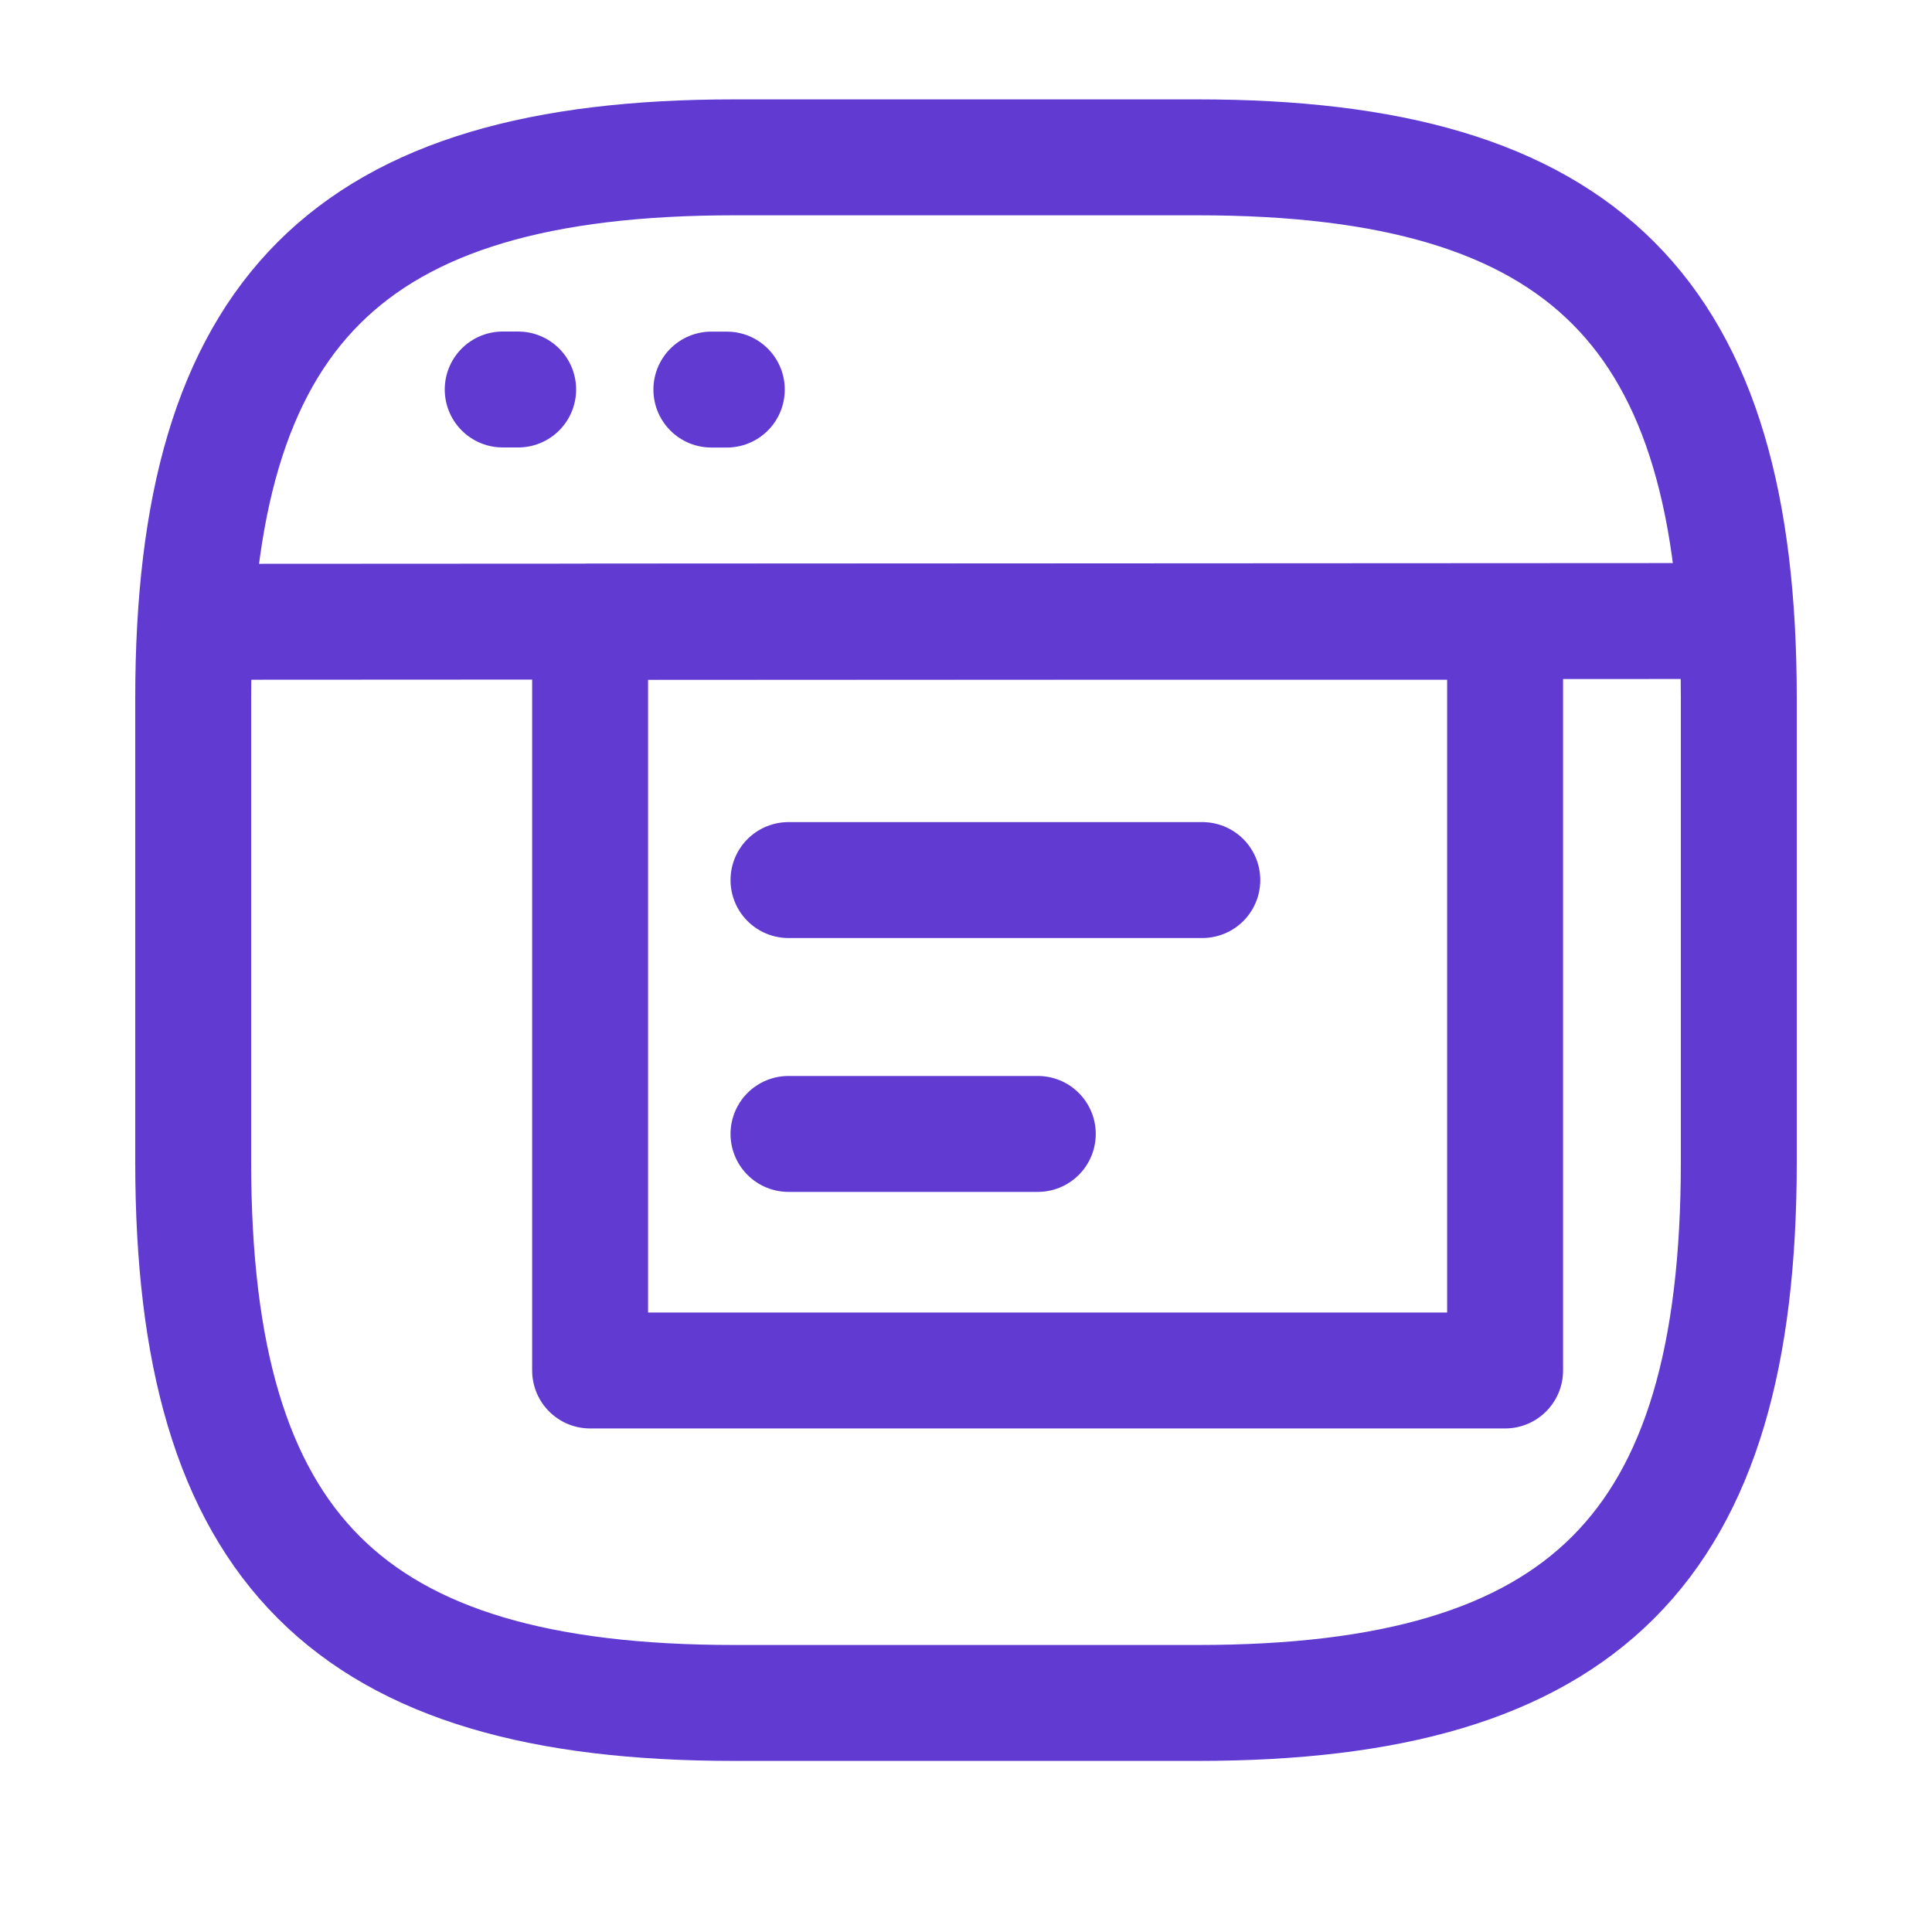
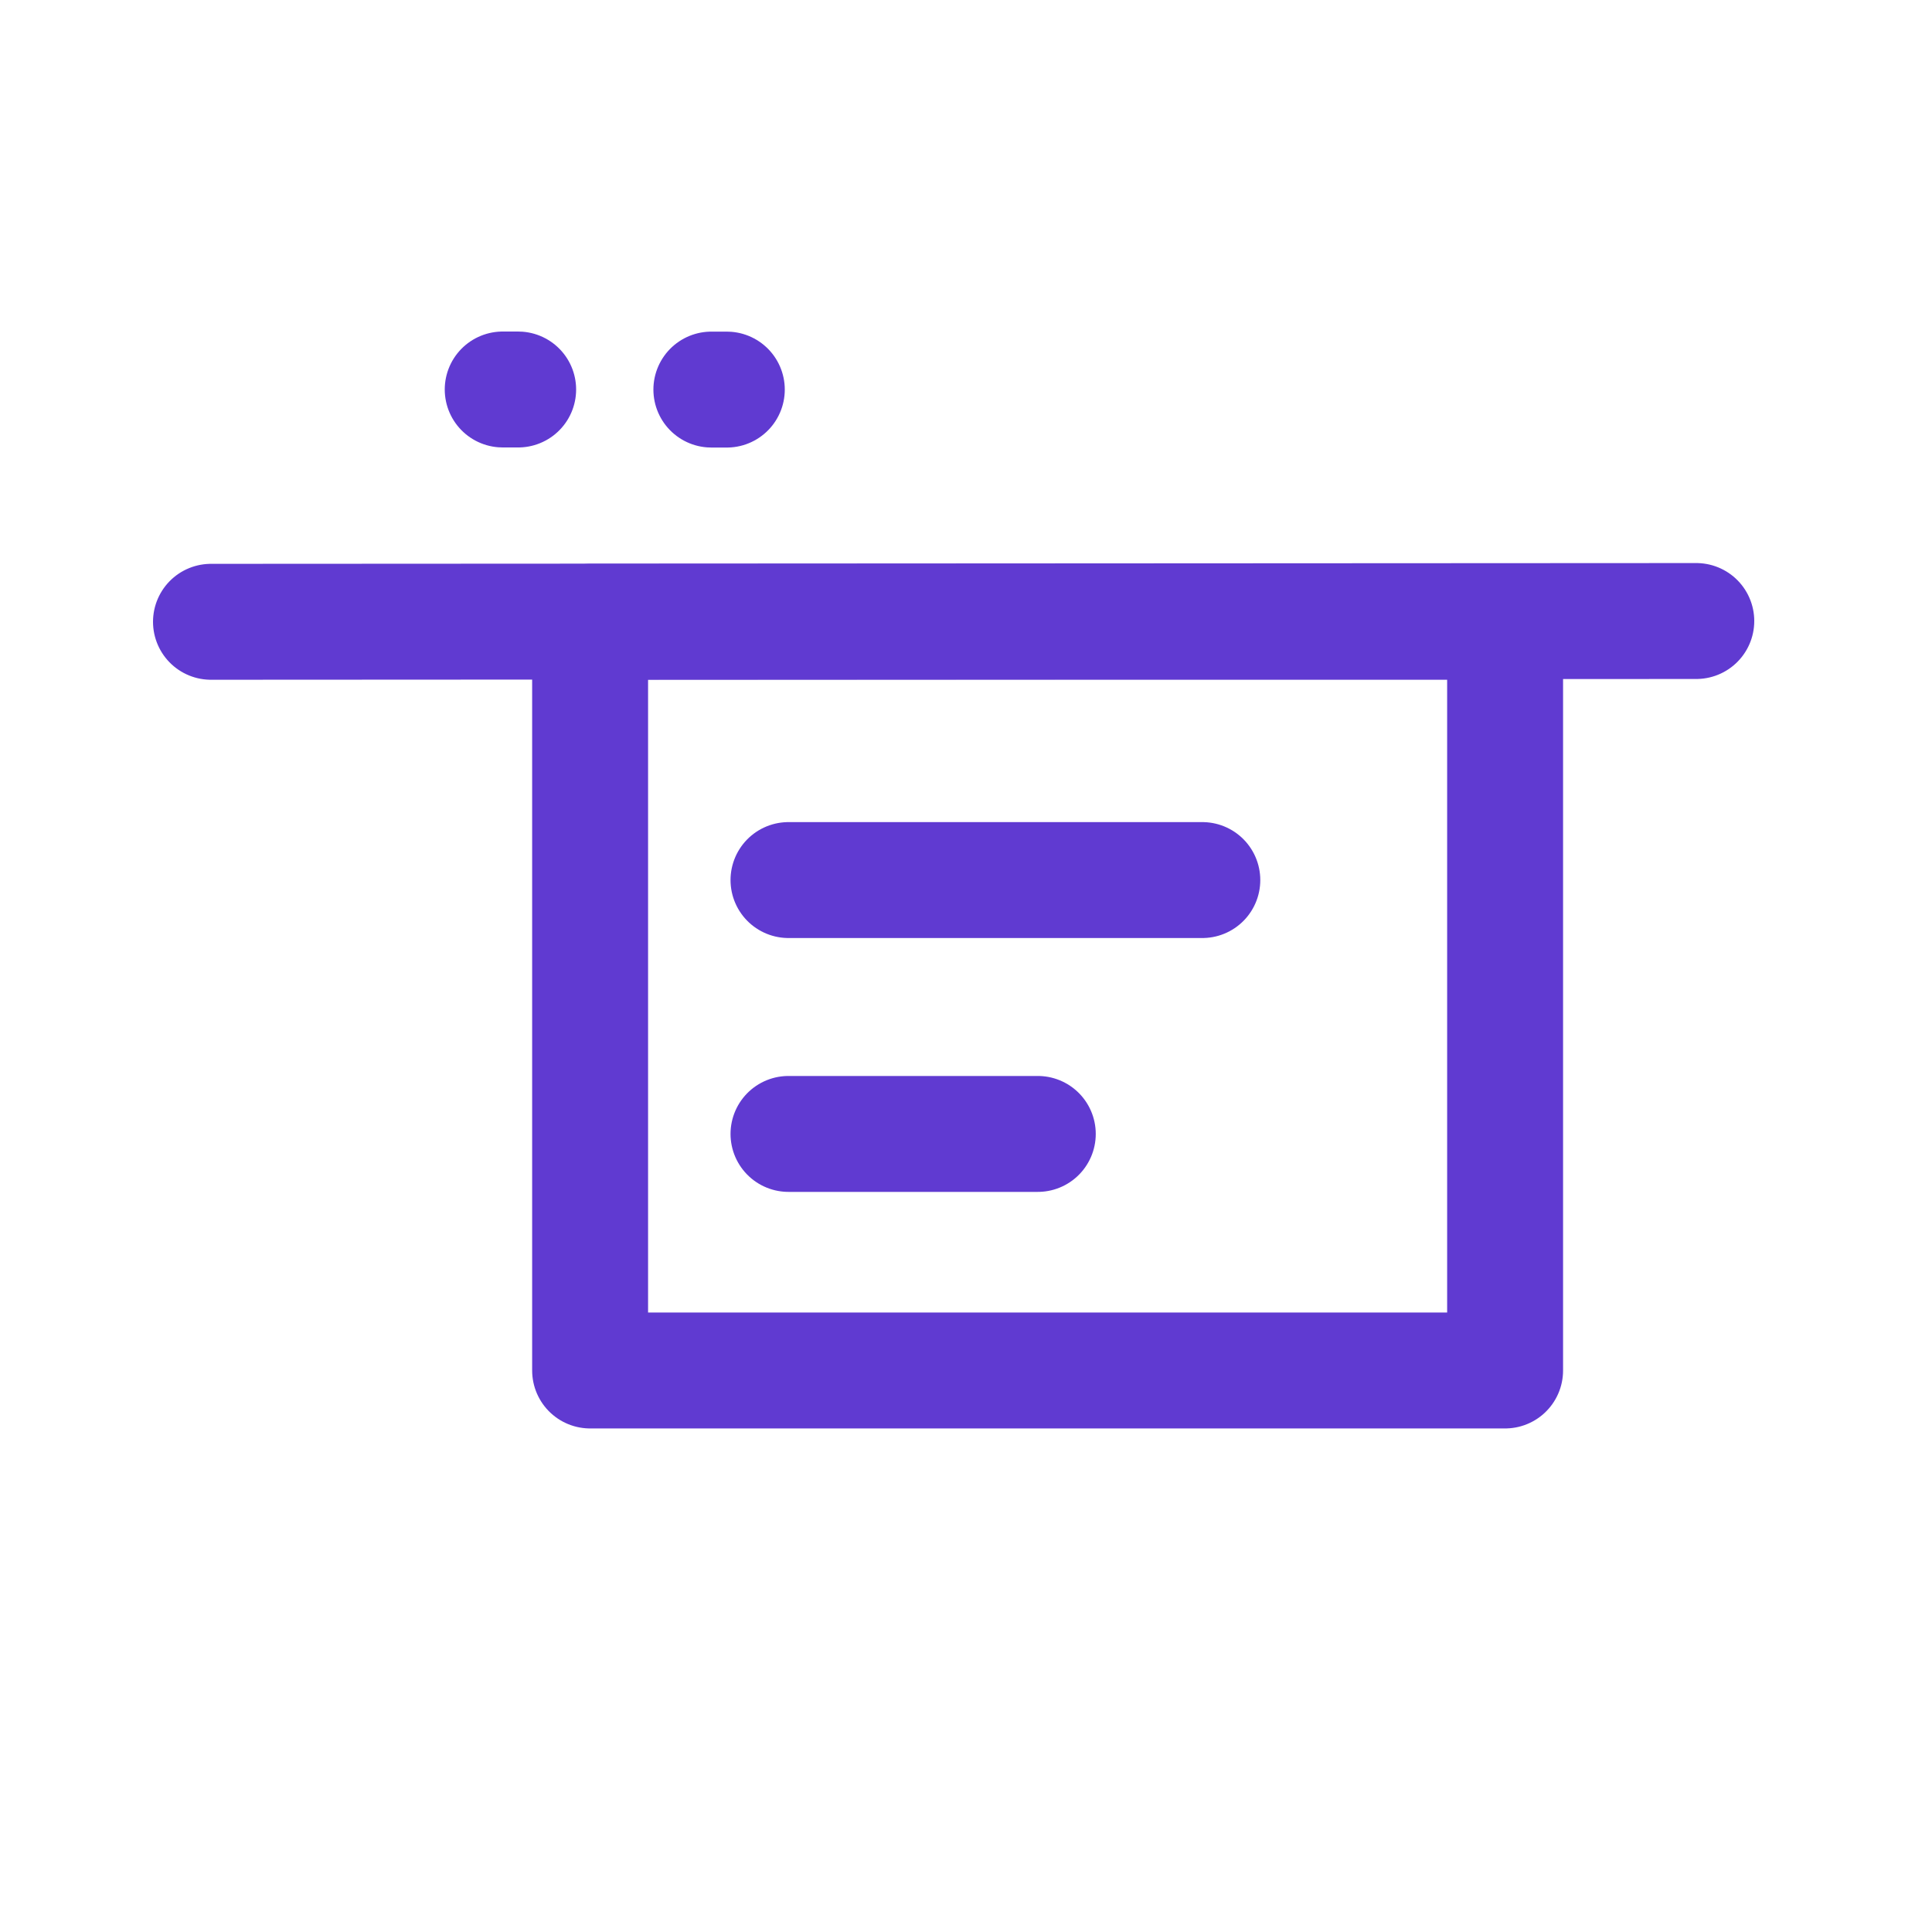
<svg xmlns="http://www.w3.org/2000/svg" width="25" height="25" viewBox="0 0 25 25" fill="none">
-   <path d="M9.5 22.036H15.5C20.5 22.036 22.5 20.036 22.5 15.036V9.036C22.5 4.036 20.5 2.036 15.5 2.036H9.5C4.5 2.036 2.5 4.036 2.5 9.036V15.036C2.5 20.036 4.5 22.036 9.5 22.036Z" stroke="#603AD1" stroke-width="1.5" stroke-linecap="round" stroke-linejoin="round" />
  <path d="M2.73 8.046L21.95 8.036" stroke="#603AD1" stroke-width="1.5" stroke-linecap="round" stroke-linejoin="round" />
  <path d="M6.505 5.04L11.219 5.042" stroke="#603AD1" stroke-width="1.5" stroke-linecap="round" stroke-linejoin="round" stroke-dasharray="0.2 2.5" />
  <rect x="7.636" y="8.046" width="11.84" height="9.688" stroke="#603AD1" stroke-width="1.5" stroke-linecap="round" stroke-linejoin="round" />
  <line x1="10.203" y1="11.388" x2="15.558" y2="11.388" stroke="#603AD1" stroke-width="1.5" stroke-linecap="round" stroke-linejoin="round" />
  <line x1="10.203" y1="14.673" x2="13.429" y2="14.673" stroke="#603AD1" stroke-width="1.5" stroke-linecap="round" stroke-linejoin="round" />
</svg>